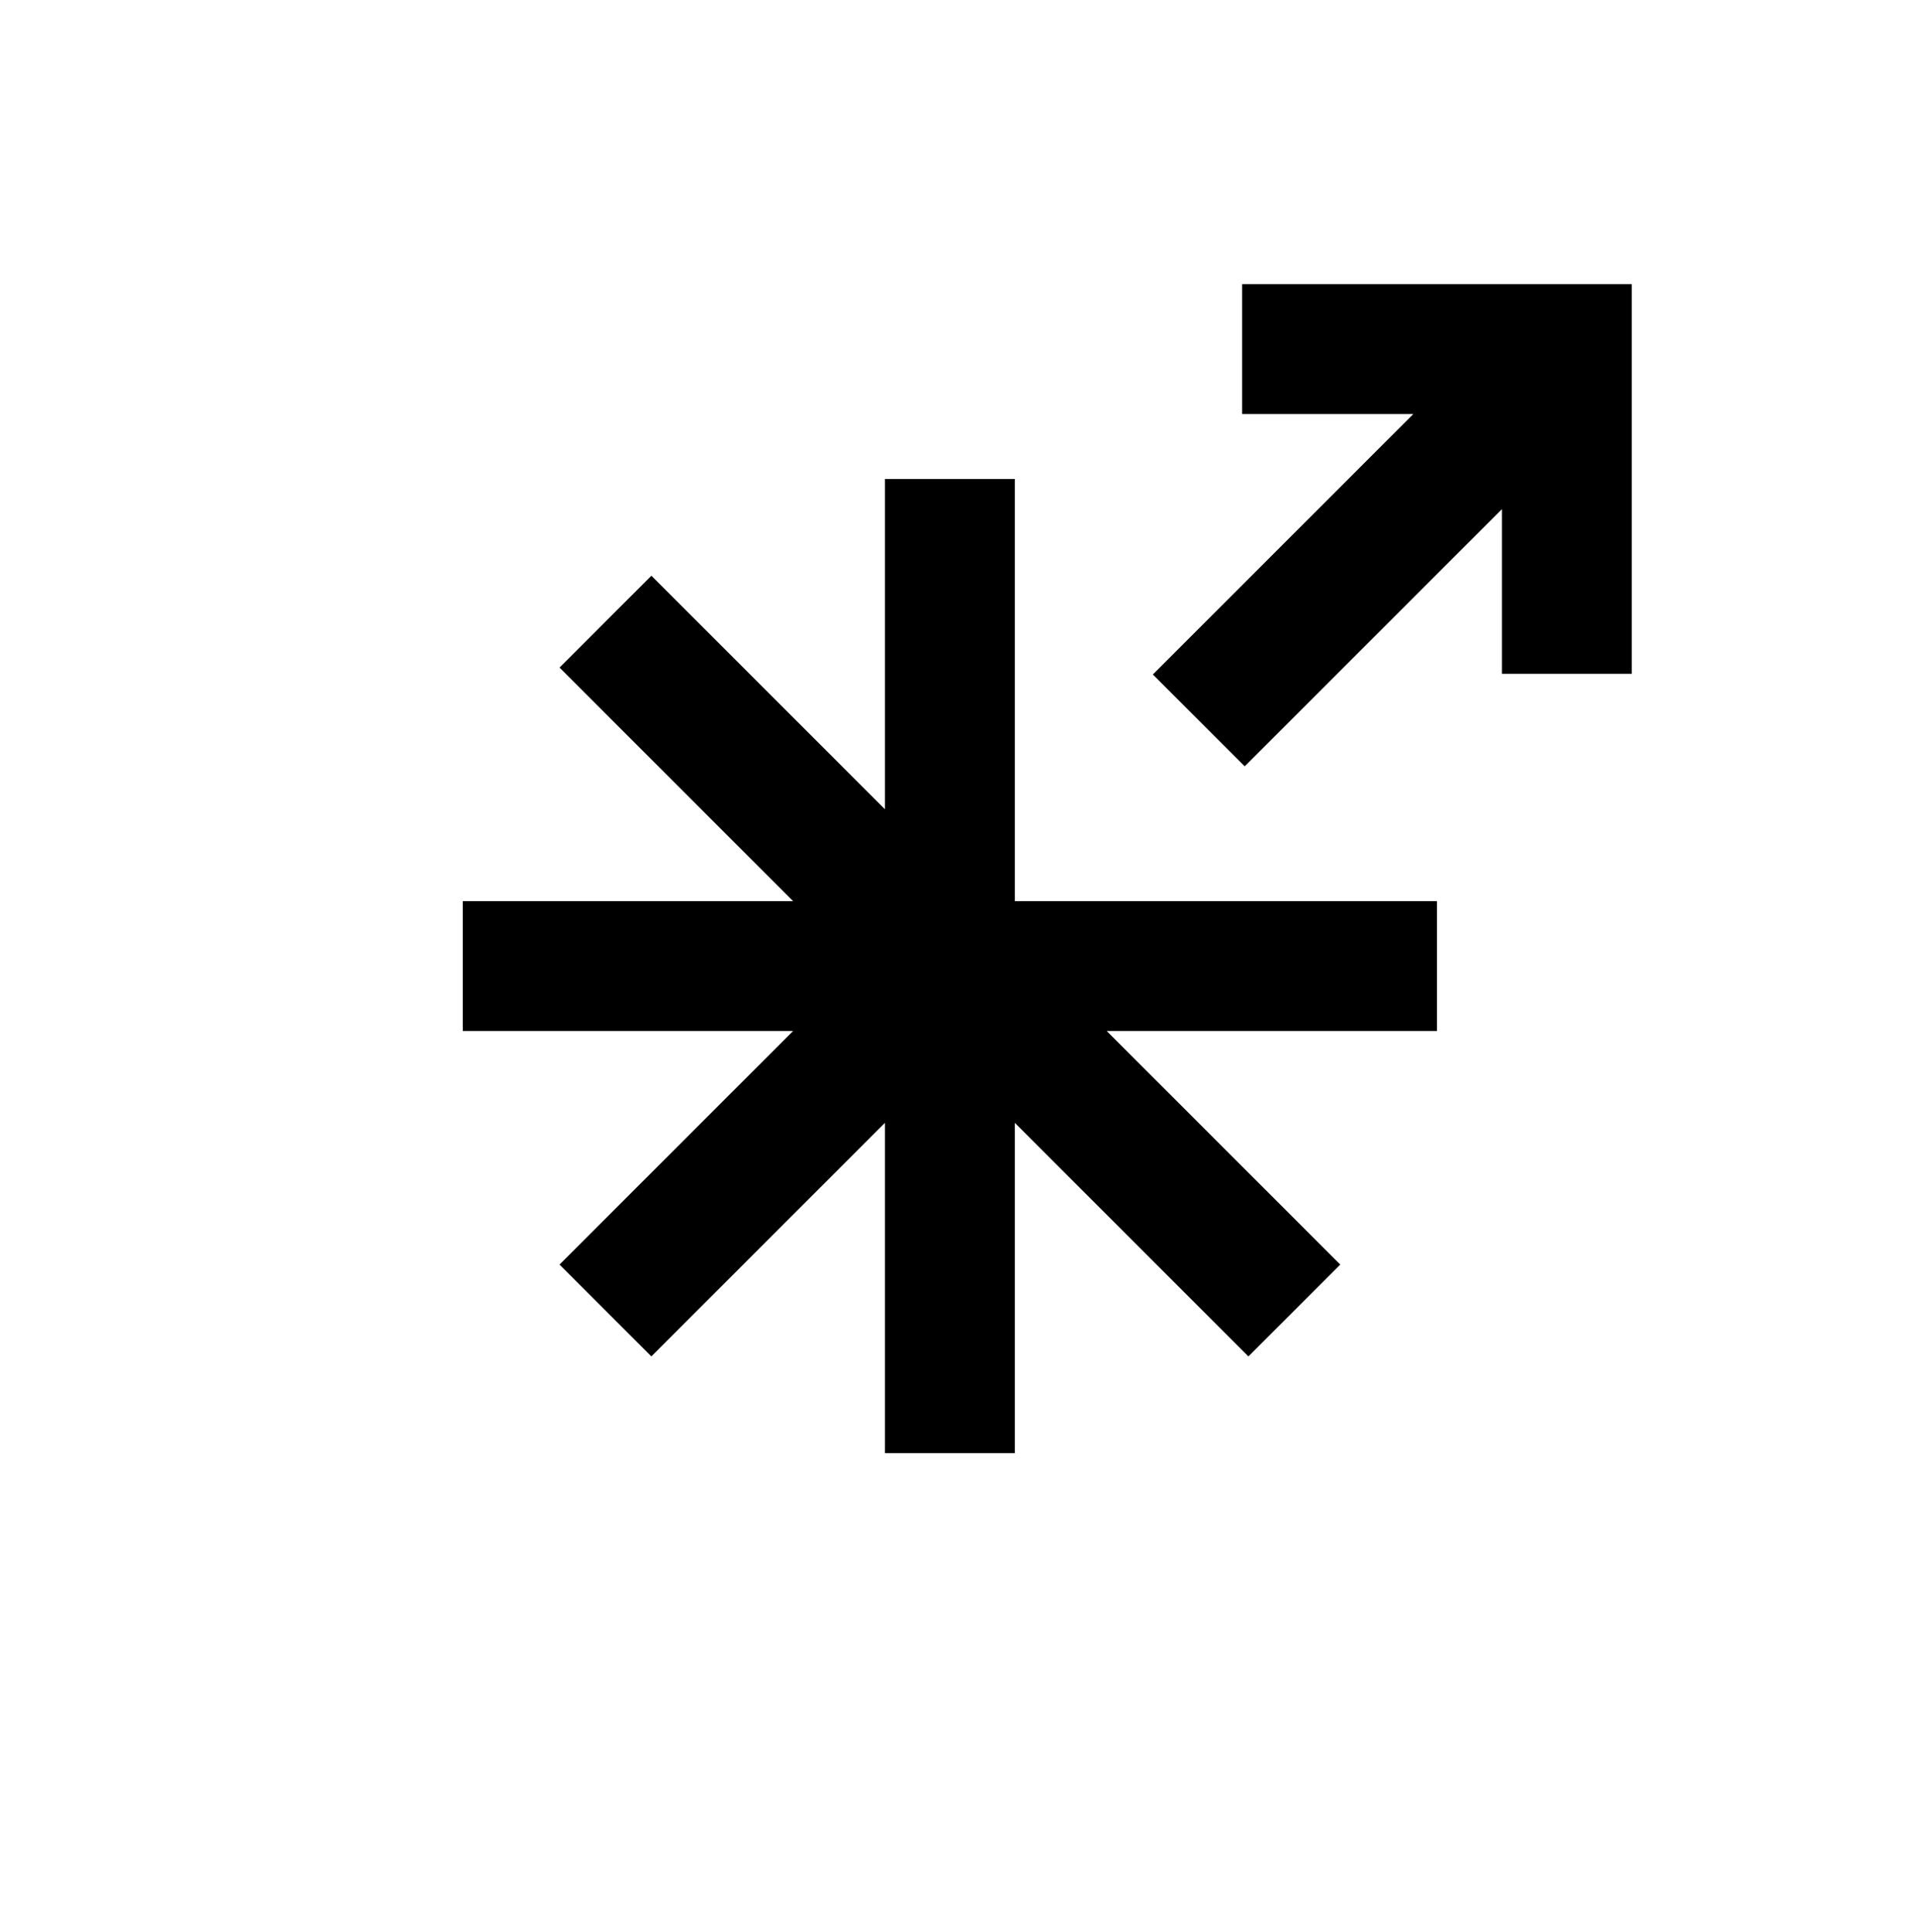
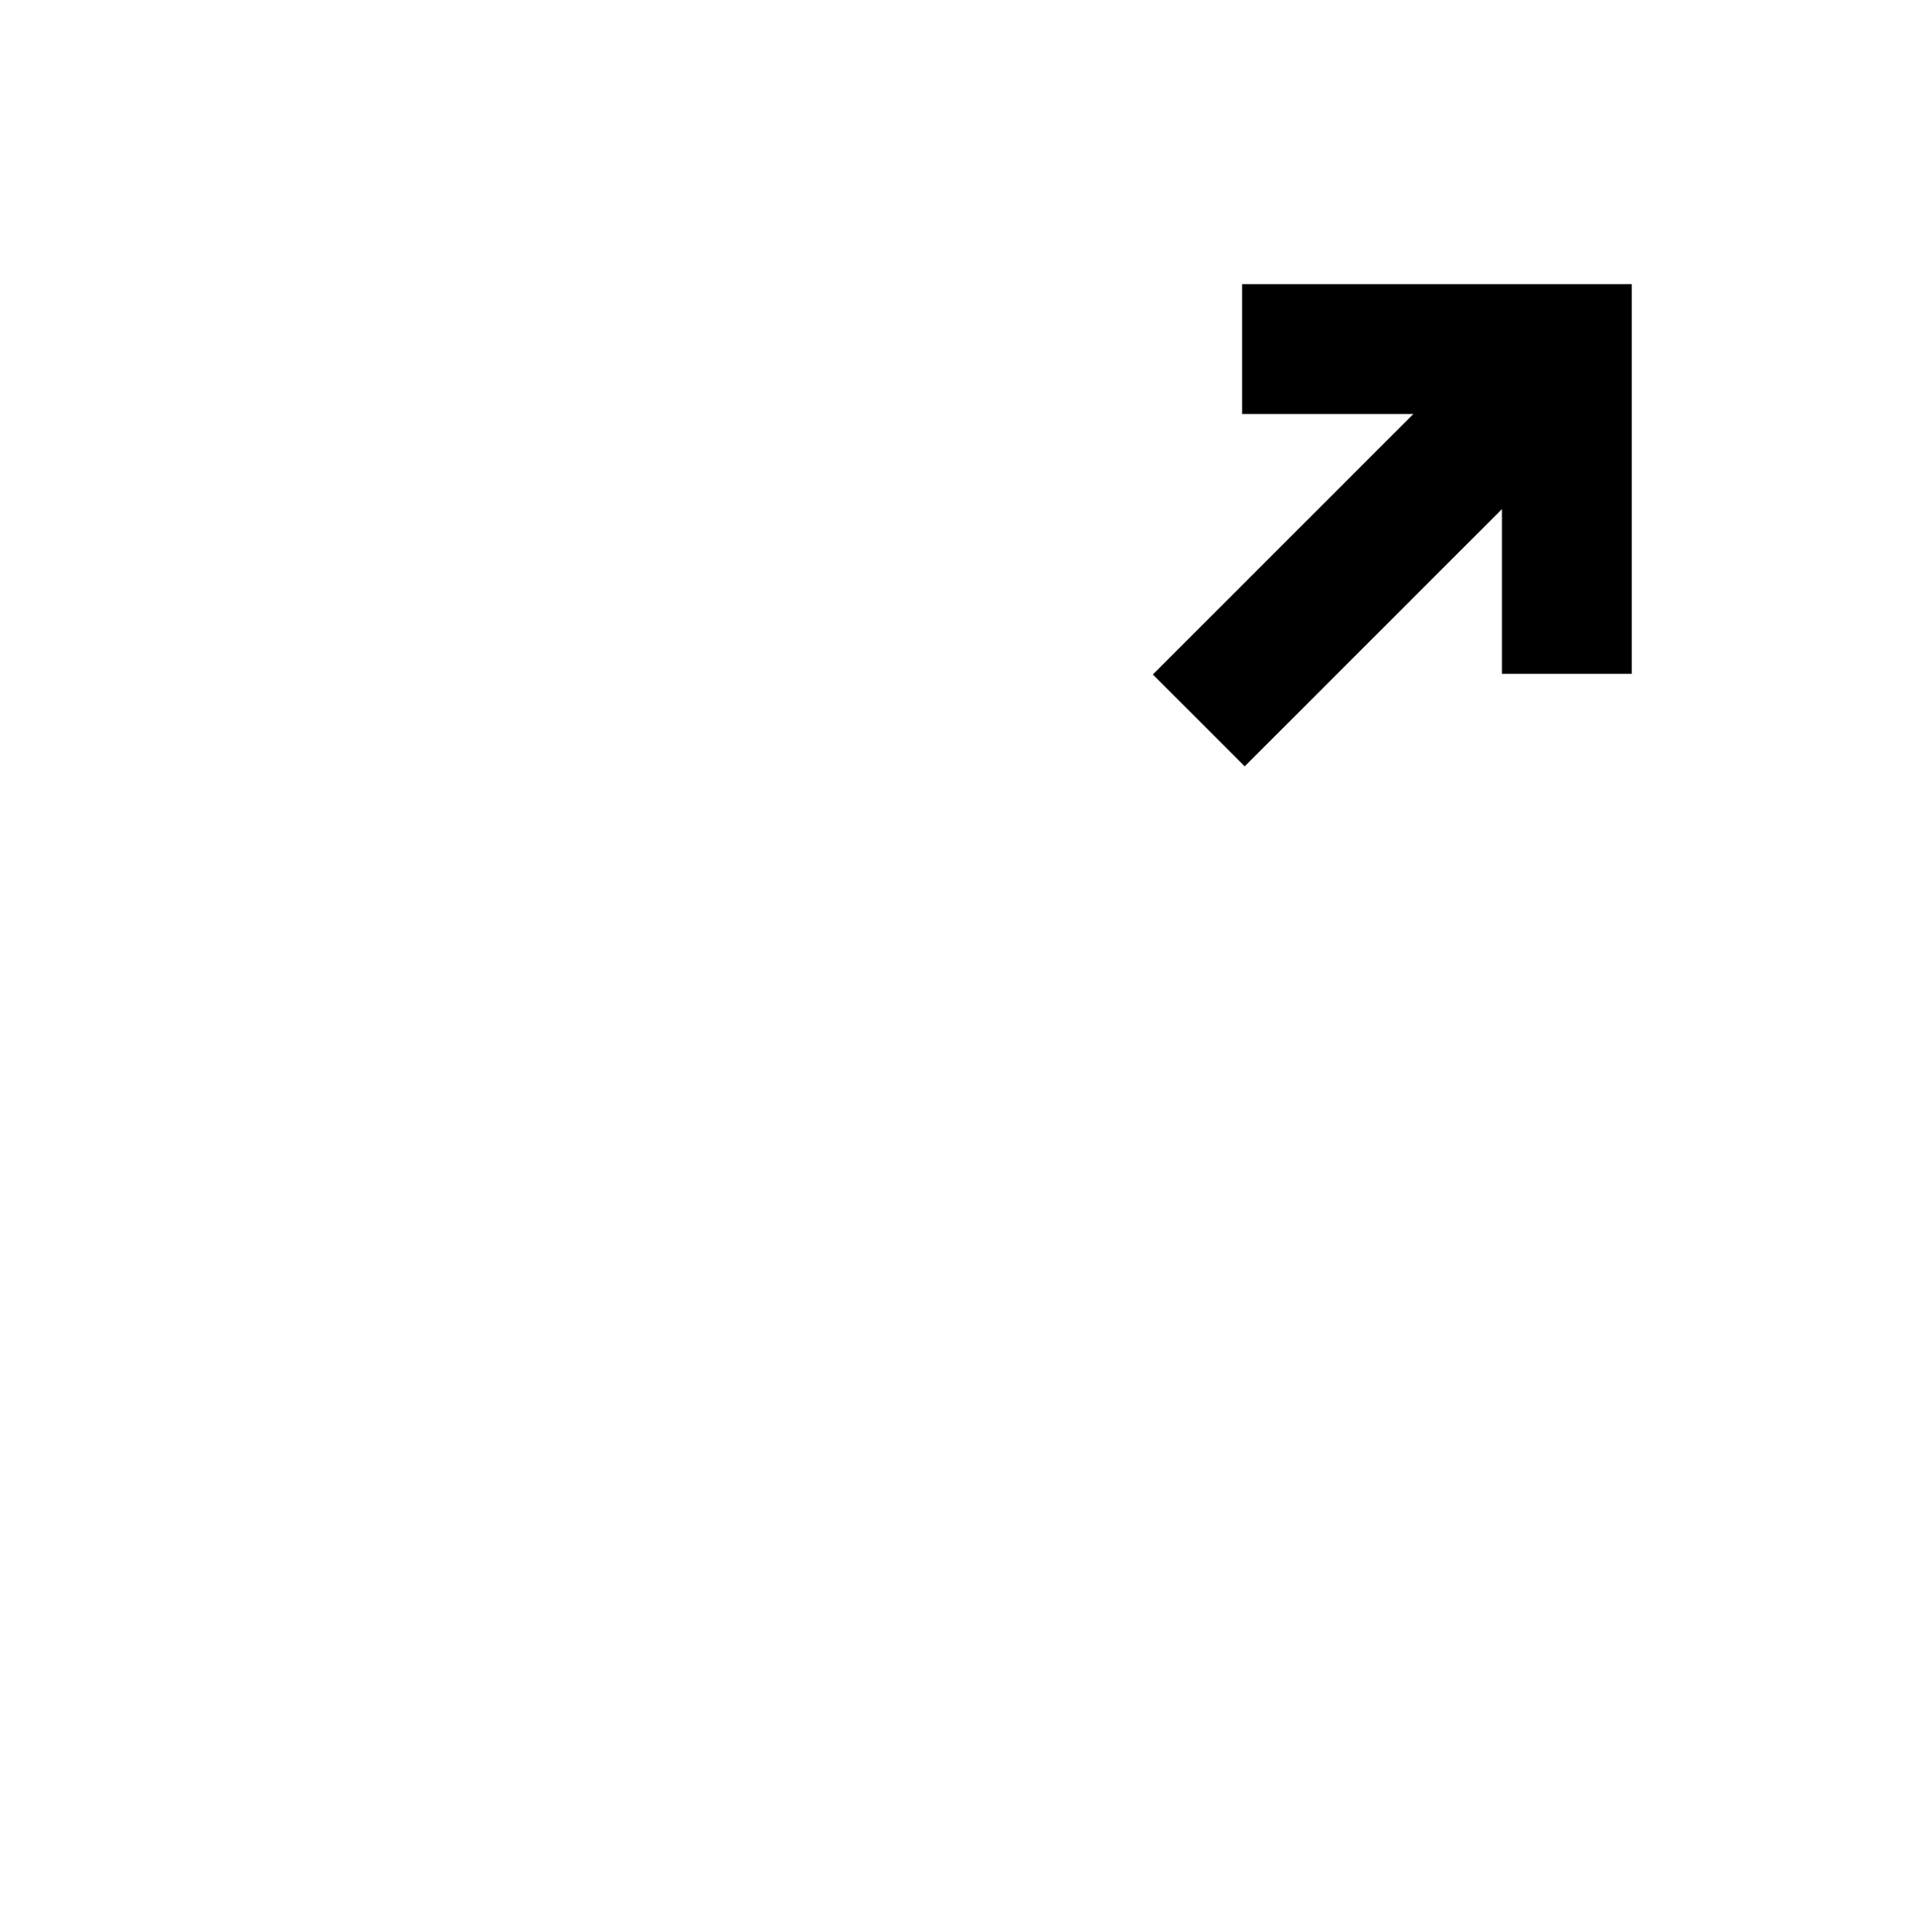
<svg xmlns="http://www.w3.org/2000/svg" width="236" height="238" viewBox="0 0 236 238" fill="none">
-   <path fill-rule="evenodd" clip-rule="evenodd" d="M125 59H109V99.684L80.233 70.917L68.919 82.23L97.689 111H57V127H97.686L68.917 155.769L80.23 167.083L109 138.313V179H125V138.311L153.772 167.083L165.086 155.77L136.316 127H177V111H125V59Z" fill="black" />
  <path fill-rule="evenodd" clip-rule="evenodd" d="M174.083 51L152.994 51L152.994 35L200.994 35V51V83H184.994L184.994 62.717L153.314 94.397L142 83.083L174.083 51Z" fill="black" />
</svg>